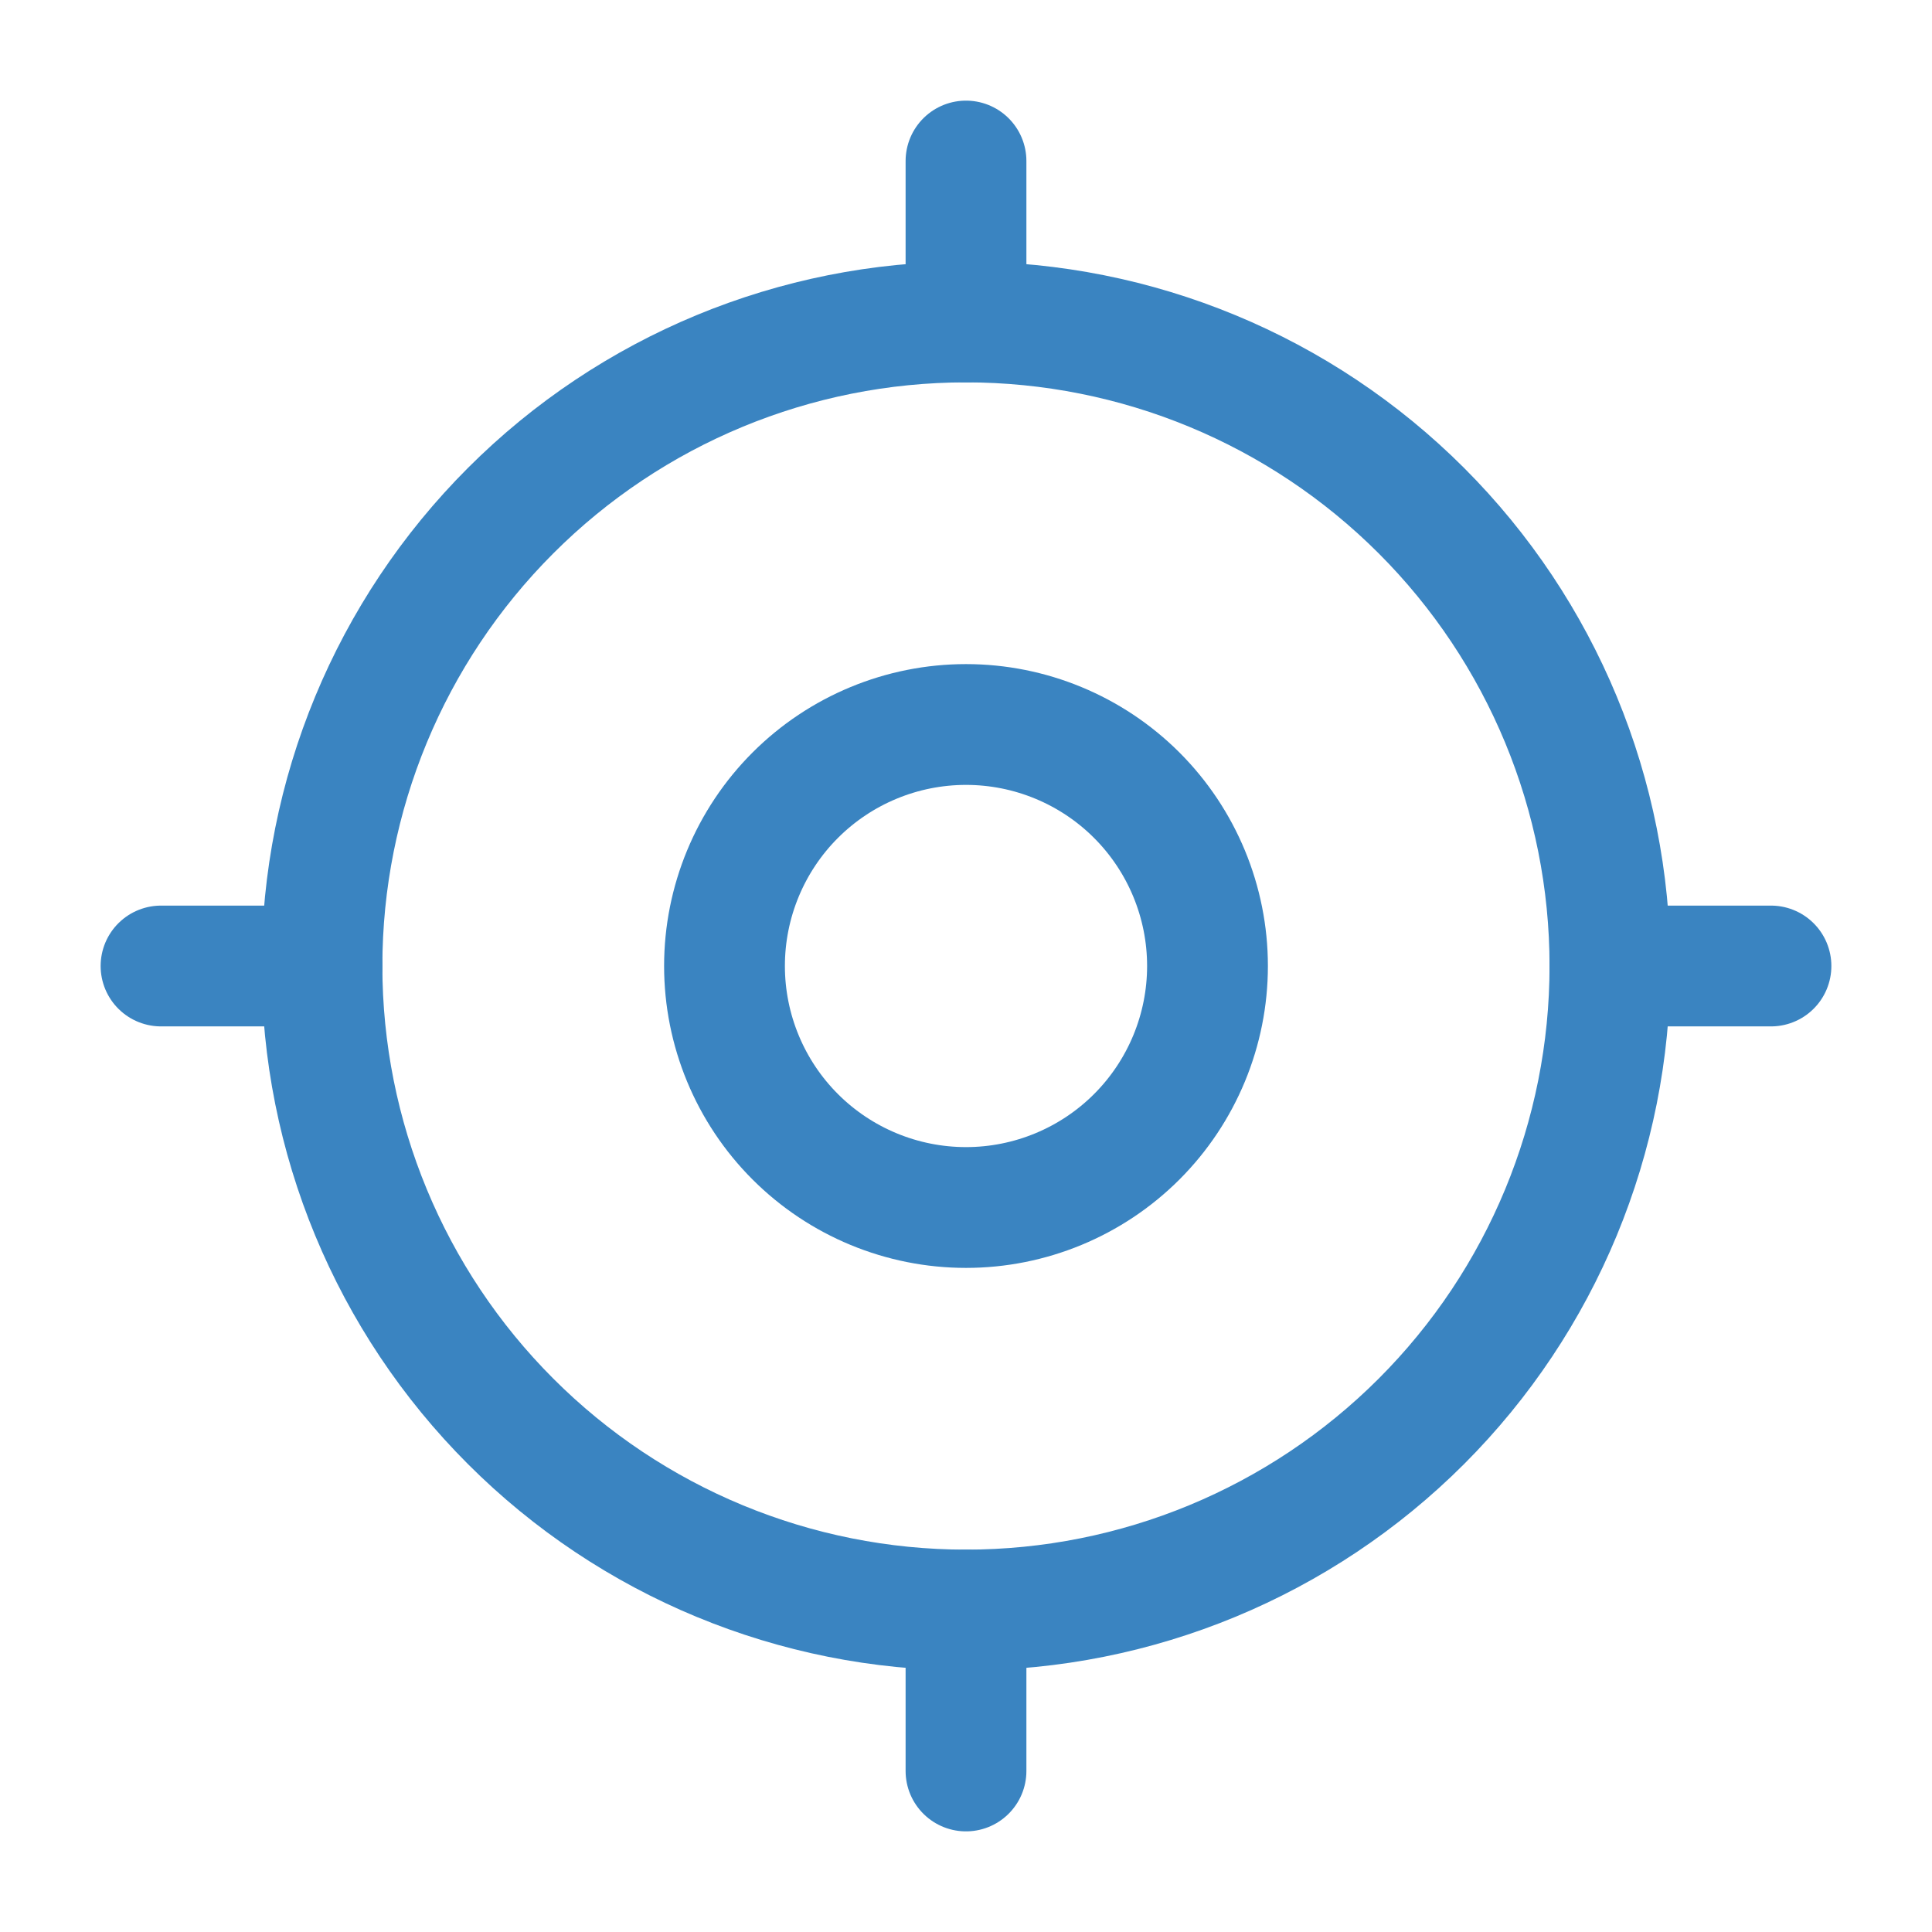
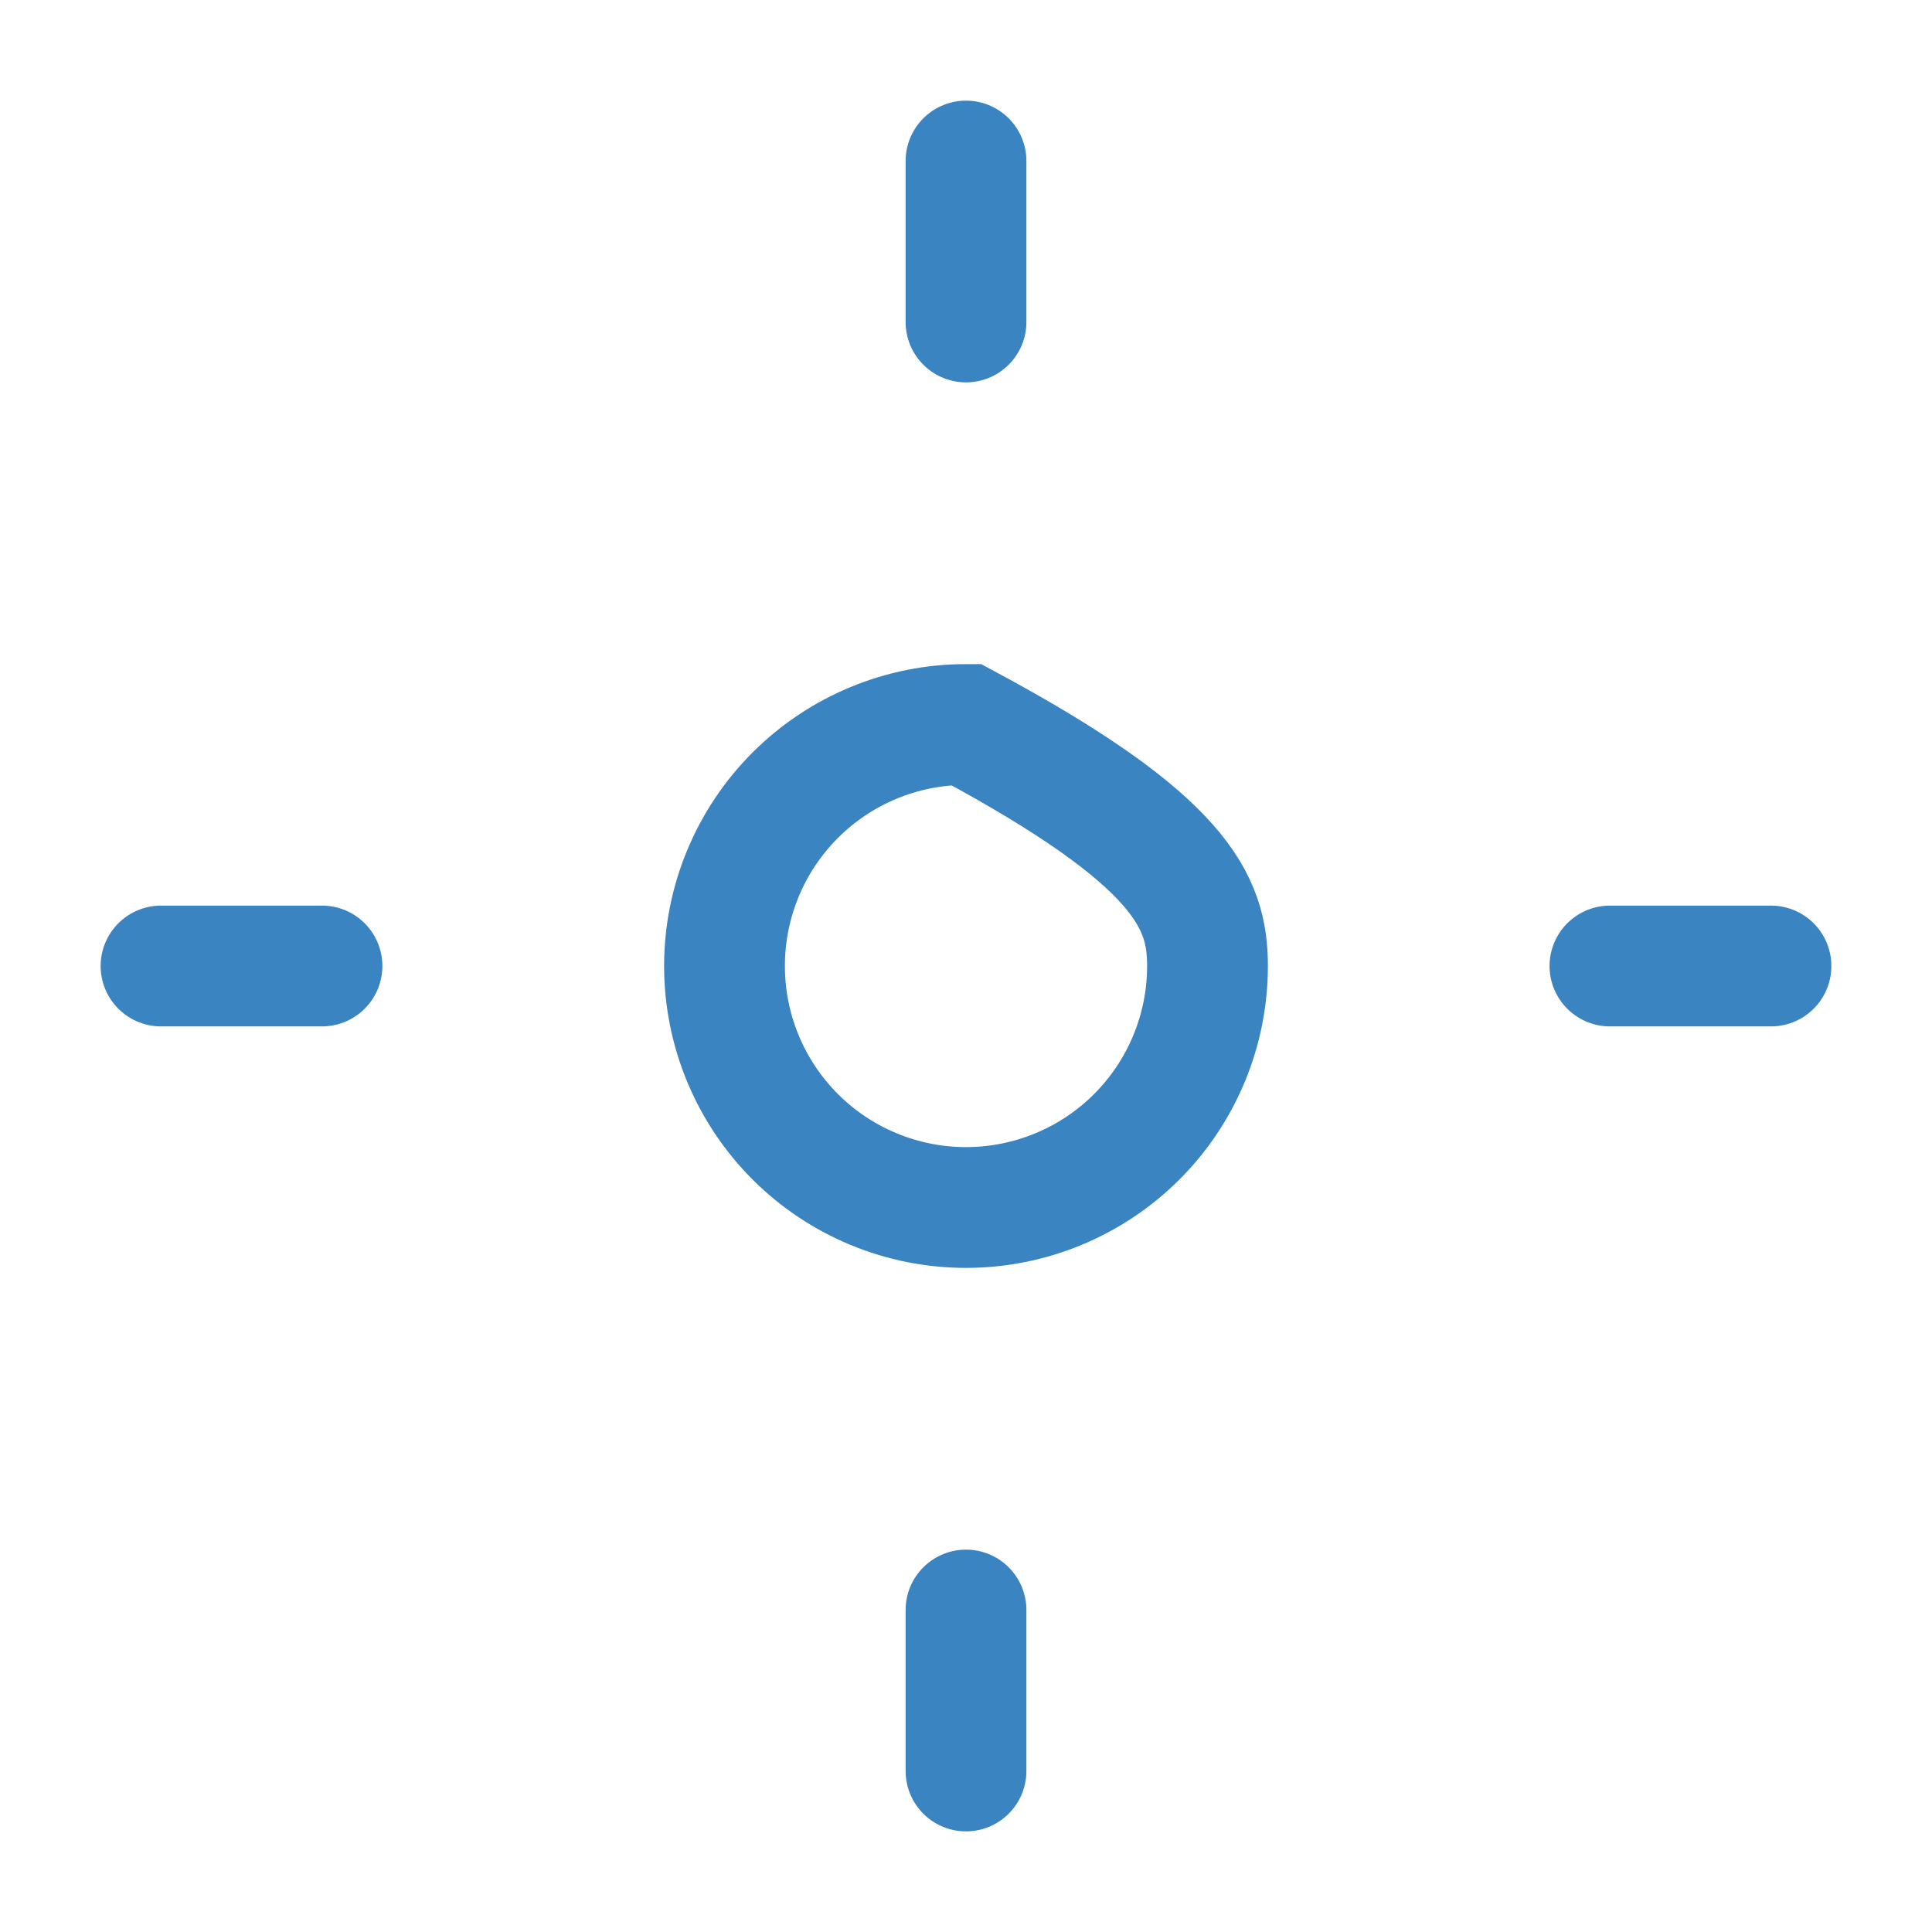
<svg xmlns="http://www.w3.org/2000/svg" width="23" height="23" viewBox="0 0 23 23" fill="none">
-   <path d="M19.166 11.5C19.166 13.533 18.359 15.483 16.921 16.921C15.483 18.359 13.533 19.167 11.5 19.167C9.466 19.167 7.516 18.359 6.079 16.921C4.641 15.483 3.833 13.533 3.833 11.5C3.833 9.467 4.641 7.517 6.079 6.079C7.516 4.641 9.466 3.833 11.5 3.833C13.533 3.833 15.483 4.641 16.921 6.079C18.359 7.517 19.166 9.467 19.166 11.5Z" stroke="#3A84C1" stroke-width="1.438" />
-   <path d="M14.375 11.5C14.375 12.262 14.072 12.994 13.533 13.533C12.994 14.072 12.262 14.375 11.5 14.375C10.738 14.375 10.006 14.072 9.467 13.533C8.928 12.994 8.625 12.262 8.625 11.5C8.625 10.738 8.928 10.006 9.467 9.467C10.006 8.928 10.738 8.625 11.5 8.625C12.262 8.625 12.994 8.928 13.533 9.467C14.072 10.006 14.375 10.738 14.375 11.5Z" stroke="#3A84C1" stroke-width="1.438" />
+   <path d="M14.375 11.5C14.375 12.262 14.072 12.994 13.533 13.533C12.994 14.072 12.262 14.375 11.5 14.375C10.738 14.375 10.006 14.072 9.467 13.533C8.928 12.994 8.625 12.262 8.625 11.5C8.625 10.738 8.928 10.006 9.467 9.467C10.006 8.928 10.738 8.625 11.5 8.625C14.072 10.006 14.375 10.738 14.375 11.5Z" stroke="#3A84C1" stroke-width="1.438" />
  <path d="M1.917 11.5H3.833M19.166 11.5H21.083M11.5 3.833V1.917M11.5 21.083V19.167" stroke="#3A84C1" stroke-width="1.438" stroke-linecap="round" />
</svg>